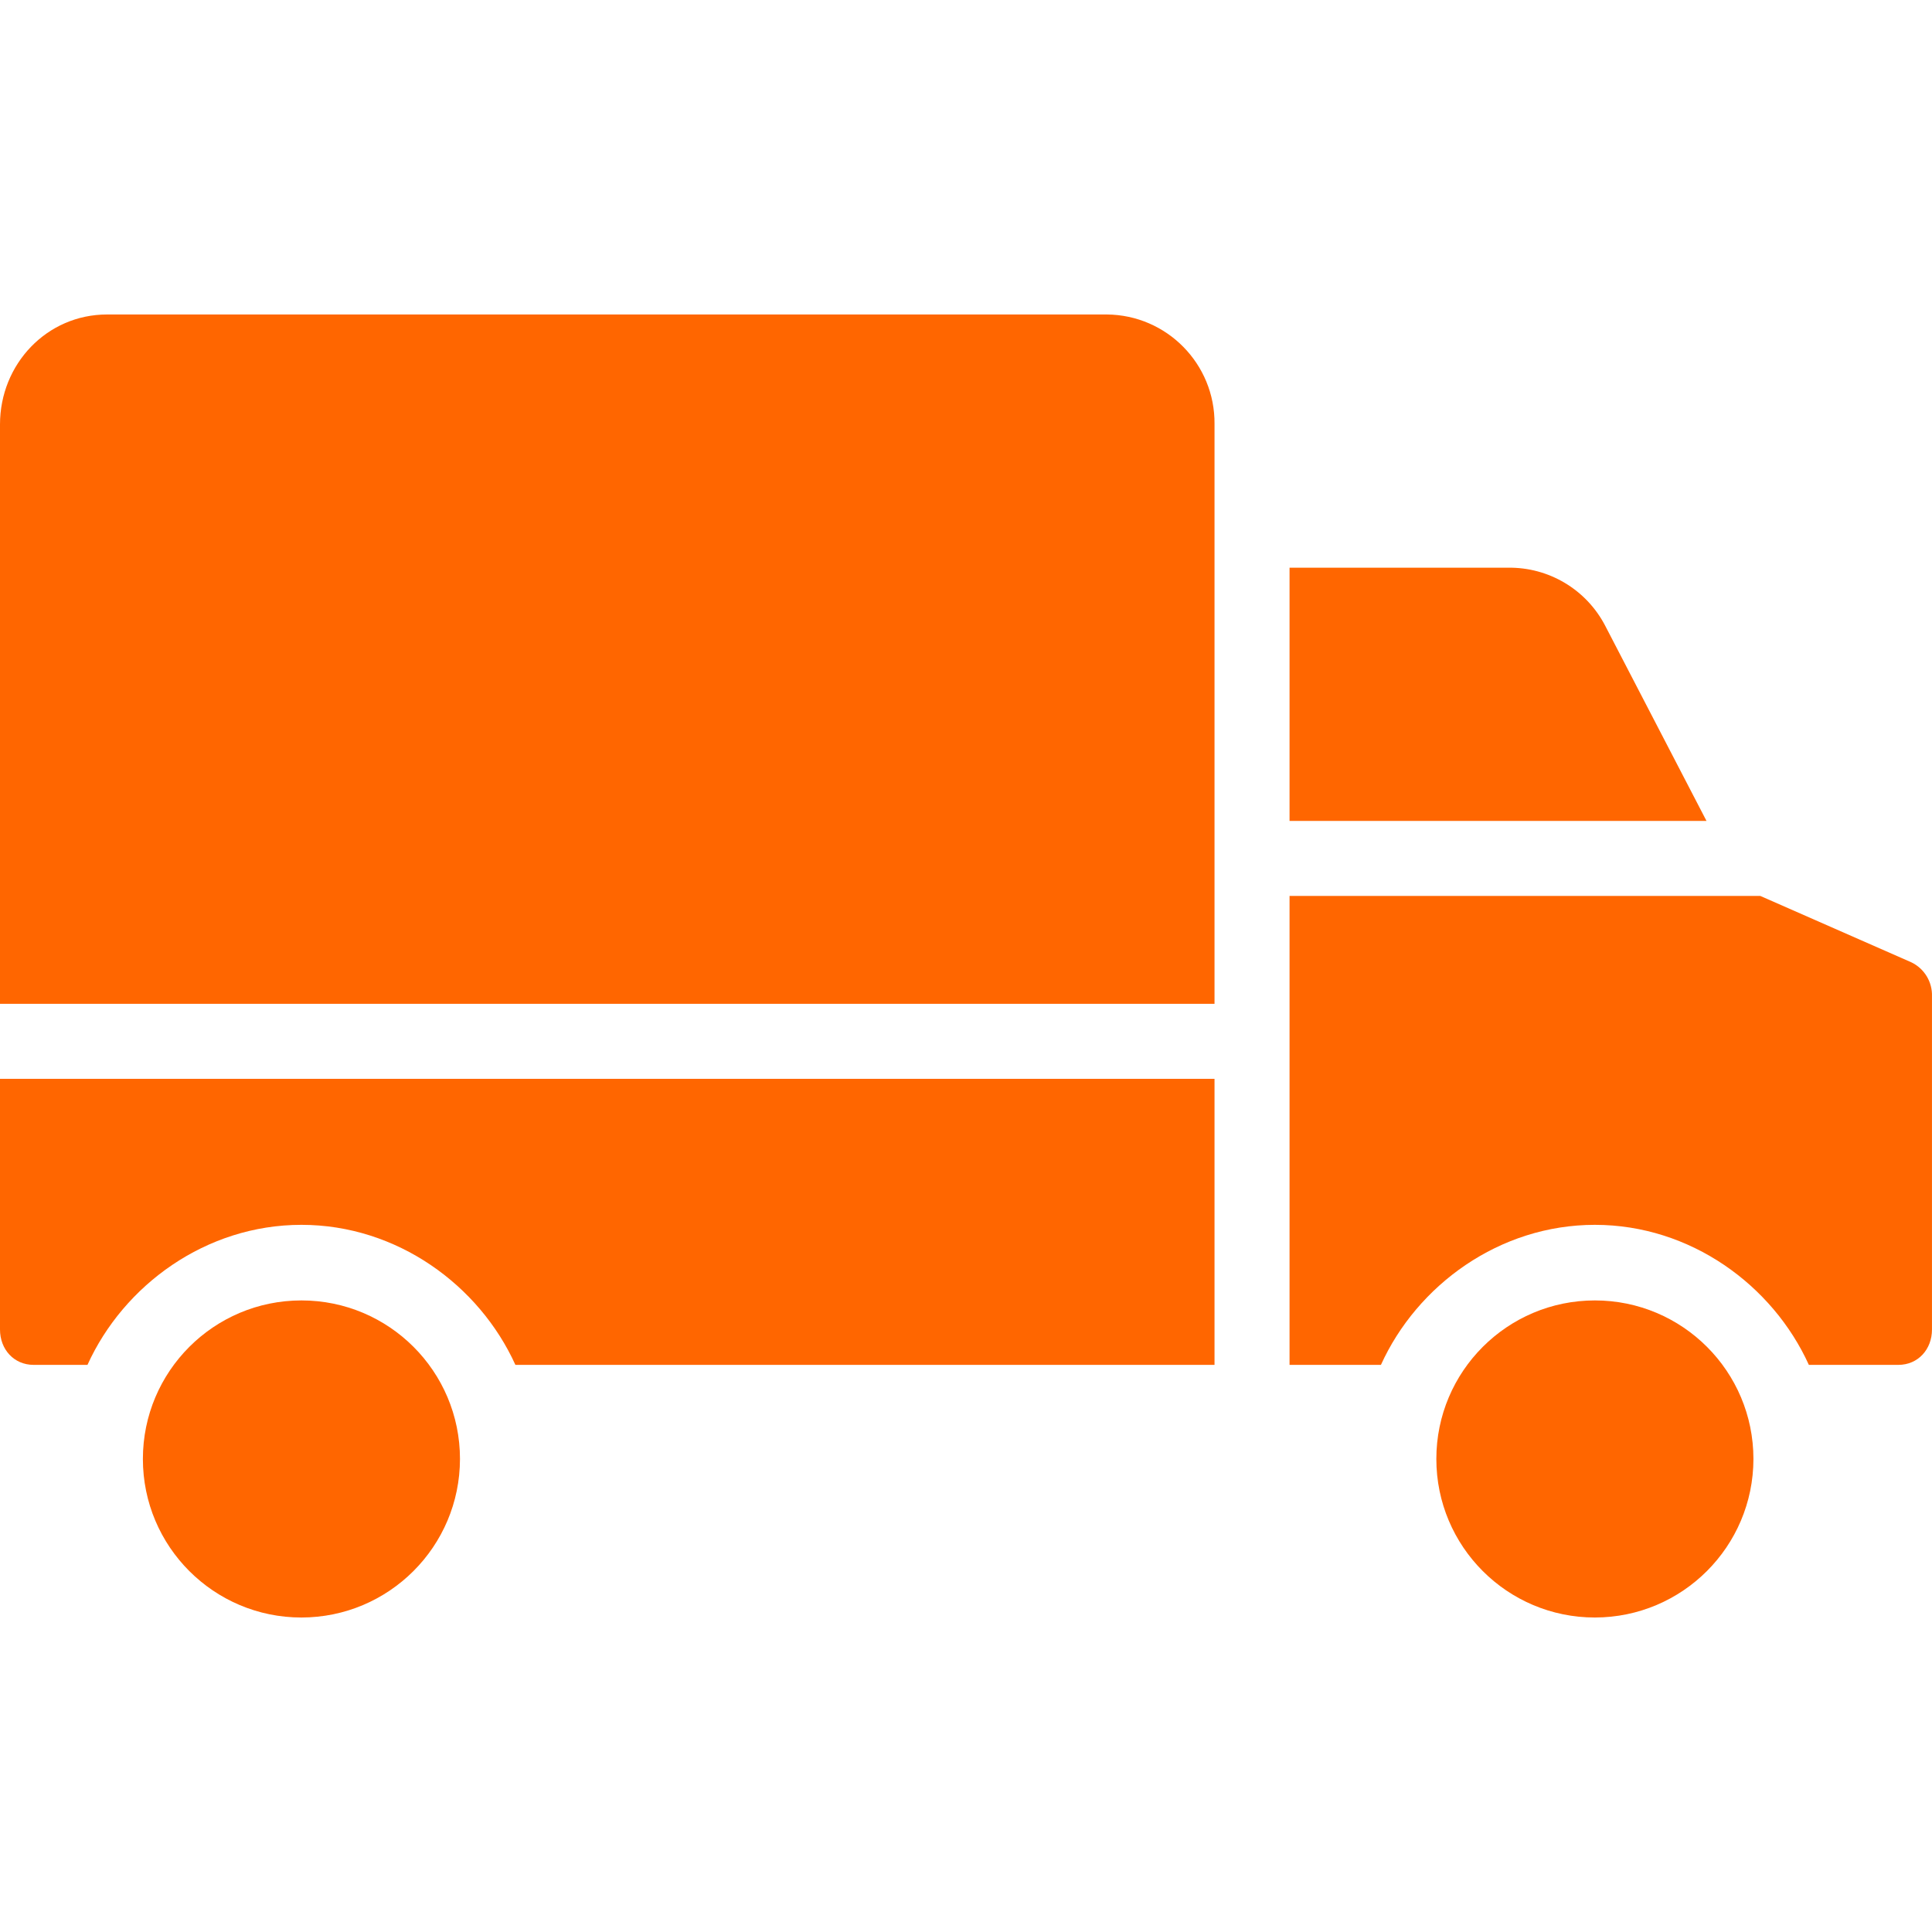
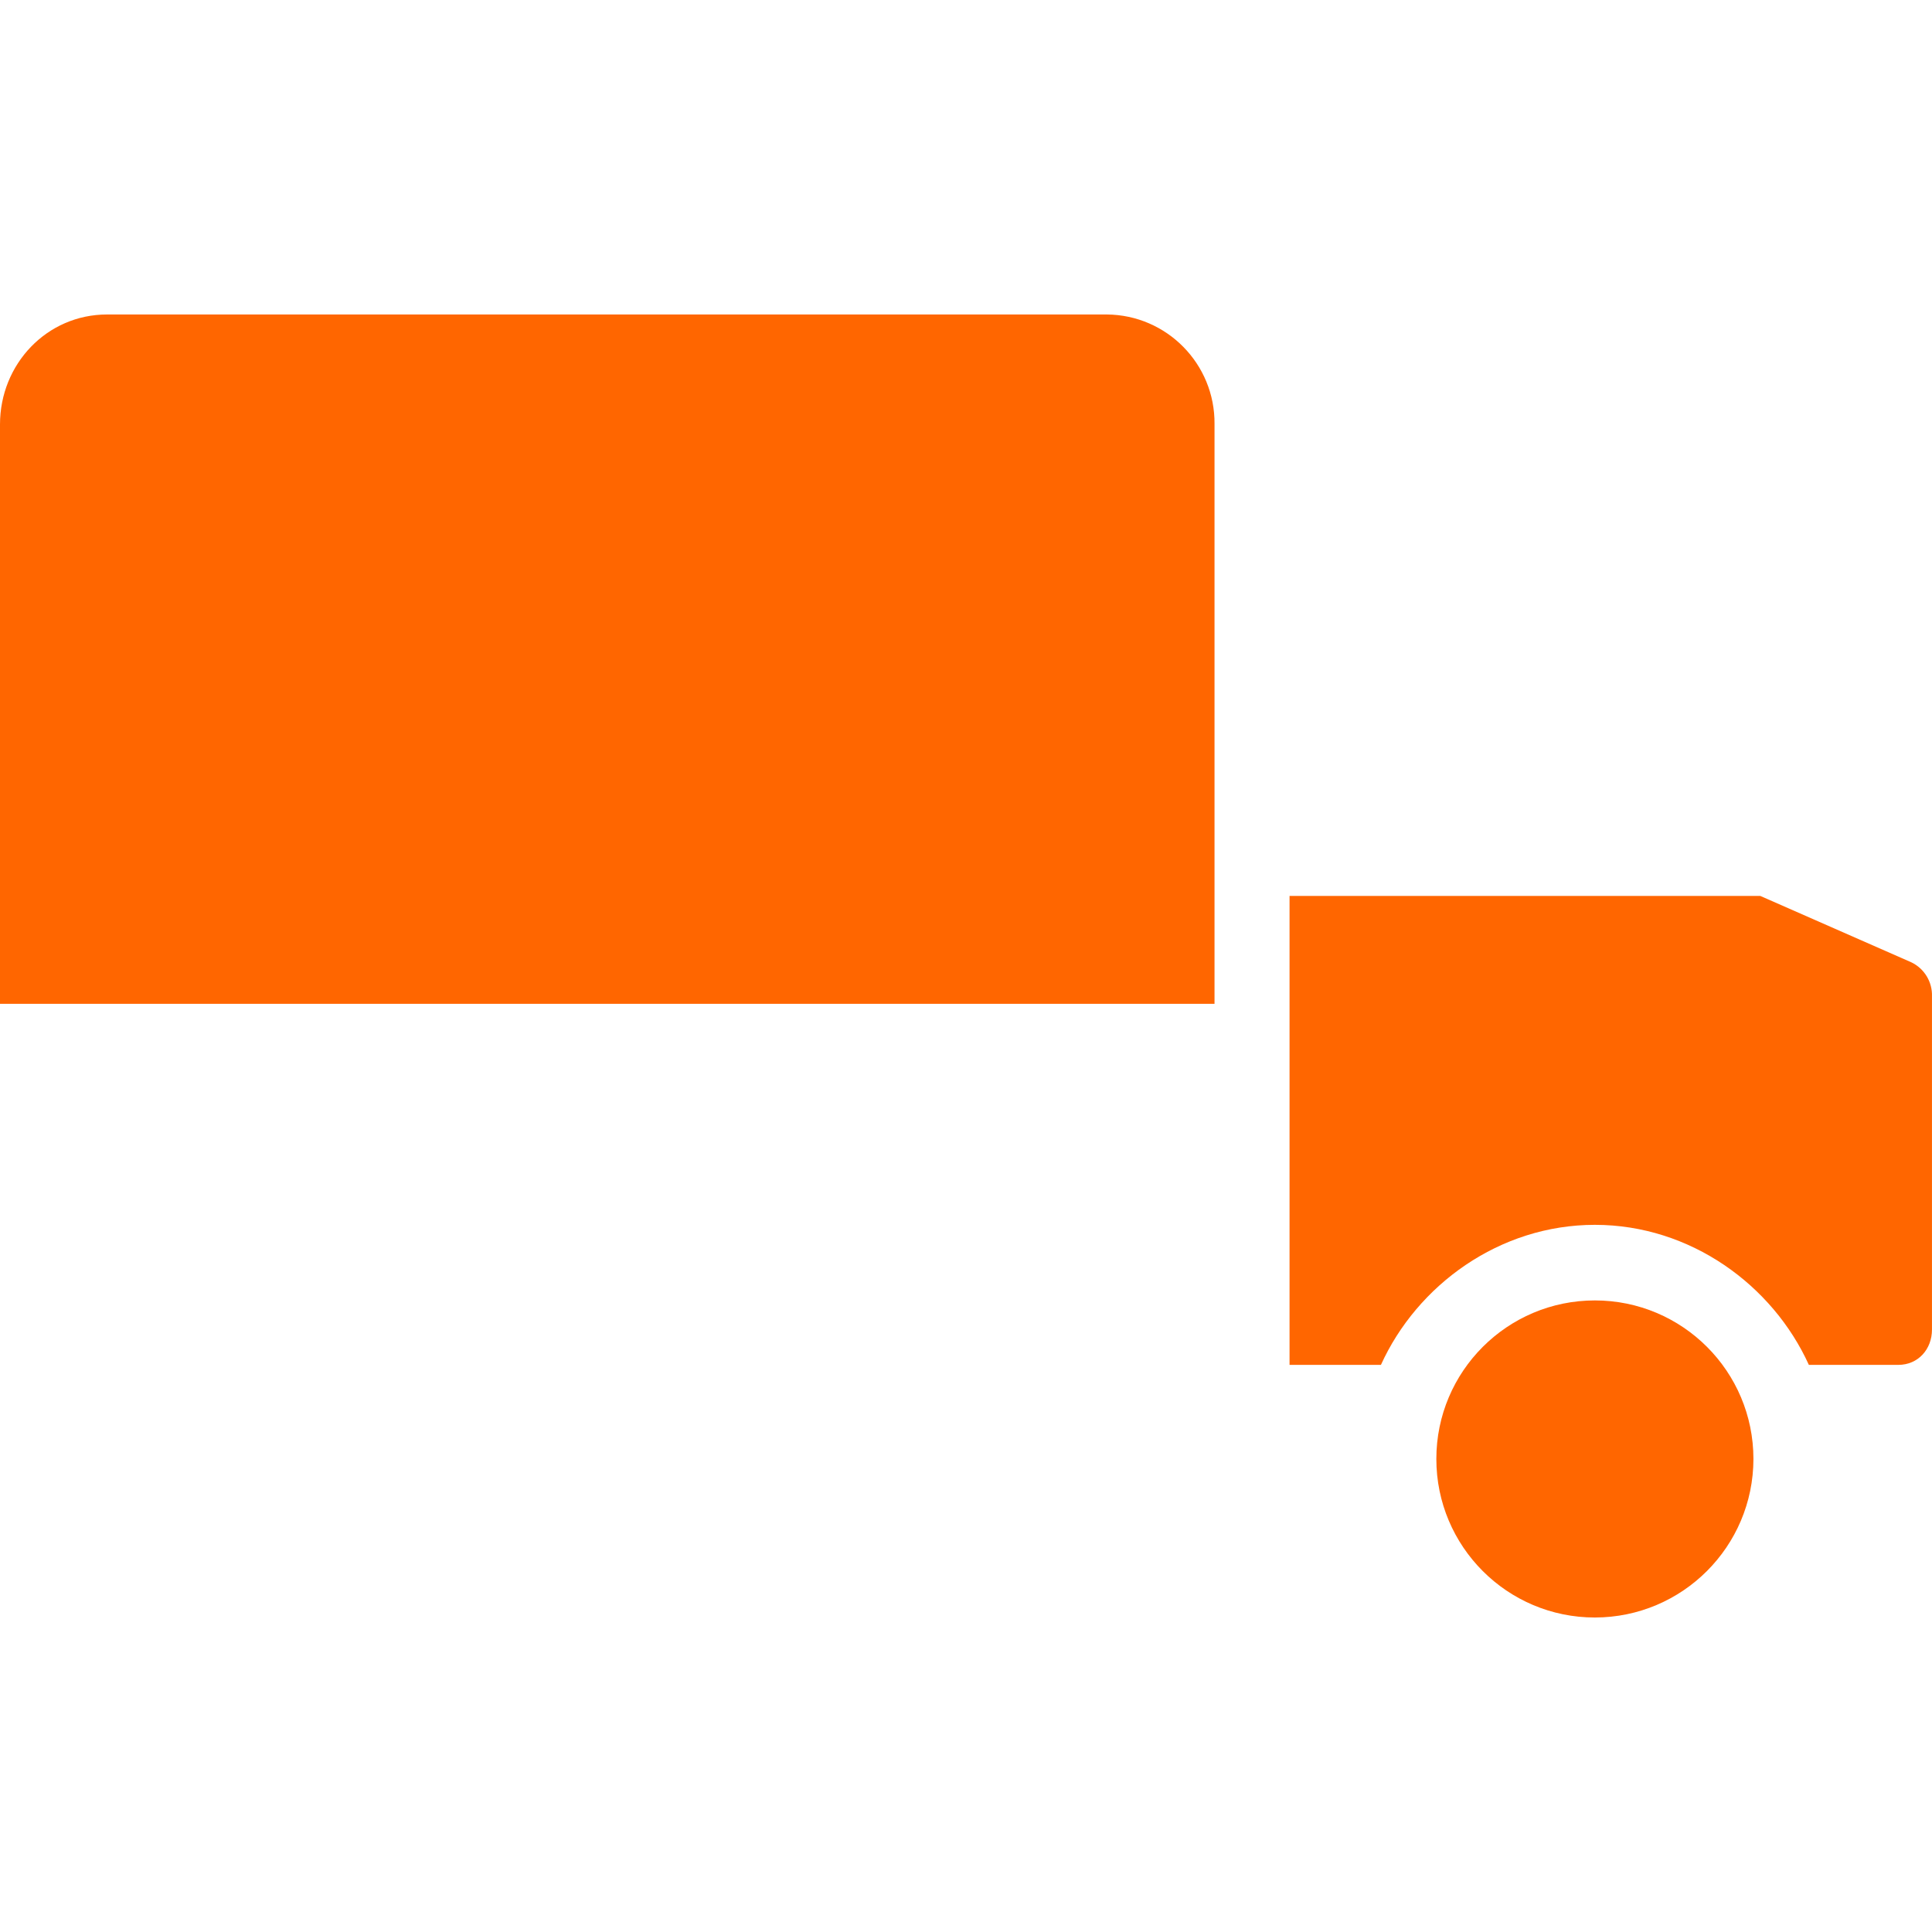
<svg xmlns="http://www.w3.org/2000/svg" version="1.1" id="Capa_1" x="0px" y="0px" viewBox="0 0 412.005 412.005" style="enable-background:new 0 0 412.005 412.005;" xml:space="preserve" width="512px" height="512px" class="">
  <g>
    <g>
      <g>
        <g>
-           <path d="M0,283.525c0,4.224,2.96,7.539,7.184,7.539h11.47c7.707-17,25.254-29.864,45.628-29.864     c20.375,0,37.918,12.864,45.629,29.864H259v-61H0V283.525z" data-original="#000000" class="active-path" data-old_color="#000000" fill="#FF6600" />
-           <path d="M64.282,277.32c-18.673,0-33.81,15.137-33.81,33.81c0,18.673,15.137,33.81,33.81,33.81     c18.664-0.021,33.789-15.146,33.81-33.81C98.092,292.458,82.955,277.32,64.282,277.32z" data-original="#000000" class="active-path" data-old_color="#000000" fill="#FF6600" />
          <path d="M407.6,205.217l-32.2-14.153H275v100h19.488c7.712-17,25.254-29.864,45.628-29.864c20.374,0,37.921,12.864,45.628,29.864     h19.072c4.224,0,7.184-3.315,7.184-7.539v-71.034C412.106,209.408,410.38,206.554,407.6,205.217z" data-original="#000000" class="active-path" data-old_color="#000000" fill="#FF6600" />
-           <path d="M342.295,133.408c-4.018-7.705-12.041-12.482-20.73-12.344H275v54h88.915L342.295,133.408z" data-original="#000000" class="active-path" data-old_color="#000000" fill="#FF6600" />
          <path d="M236.036,67.064H22.844C9.985,67.064,0,77.65,0,90.509v123.555h259V90.509c0-0.036,0.001-0.072,0.001-0.108     C259.104,77.616,248.822,67.167,236.036,67.064z" data-original="#000000" class="active-path" data-old_color="#000000" fill="#FF6600" />
-           <path d="M340.114,277.32c-18.673,0.001-33.81,15.138-33.809,33.811c0.001,18.673,15.138,33.81,33.811,33.809     c18.664-0.021,33.788-15.146,33.809-33.81c0,0,0-0.001,0-0.001C373.924,292.457,358.787,277.32,340.114,277.32z" data-original="#000000" class="active-path" data-old_color="#000000" fill="#FF6600" />
+           <path d="M340.114,277.32c-18.673,0.001-33.81,15.138-33.809,33.811c0.001,18.673,15.138,33.81,33.811,33.809     c18.664-0.021,33.788-15.146,33.809-33.81C373.924,292.457,358.787,277.32,340.114,277.32z" data-original="#000000" class="active-path" data-old_color="#000000" fill="#FF6600" />
        </g>
      </g>
    </g>
  </g>
</svg>